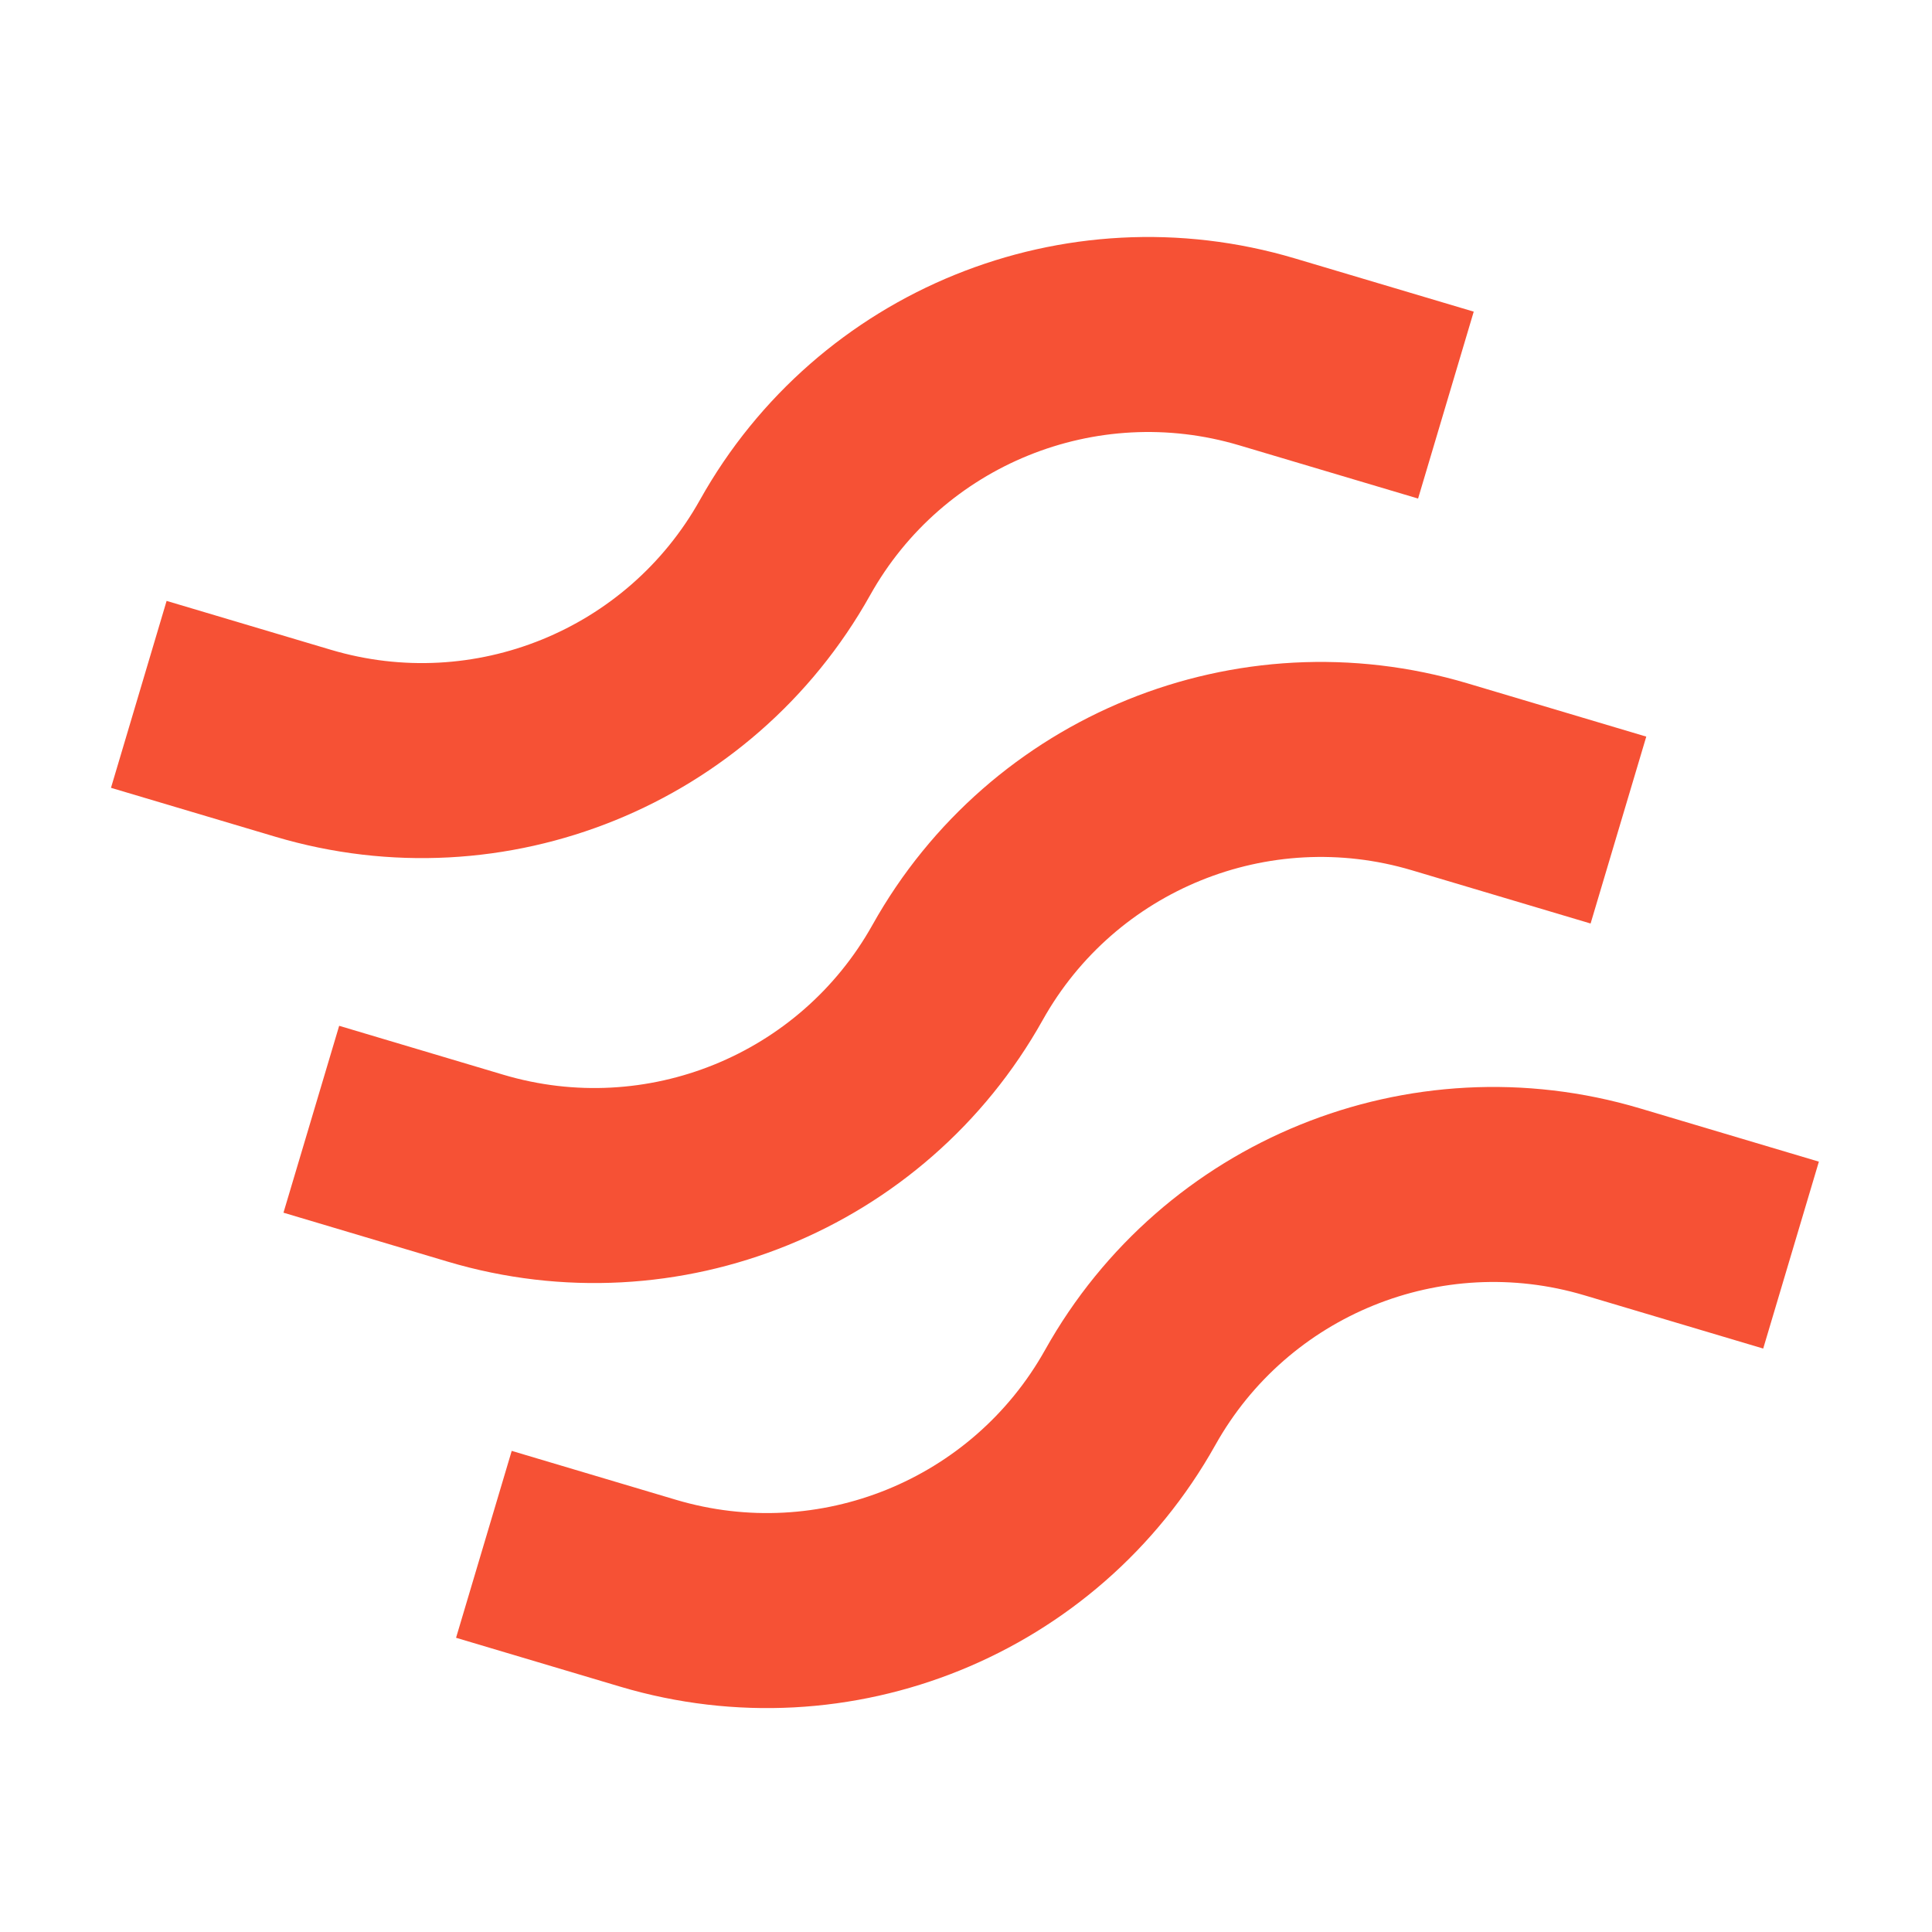
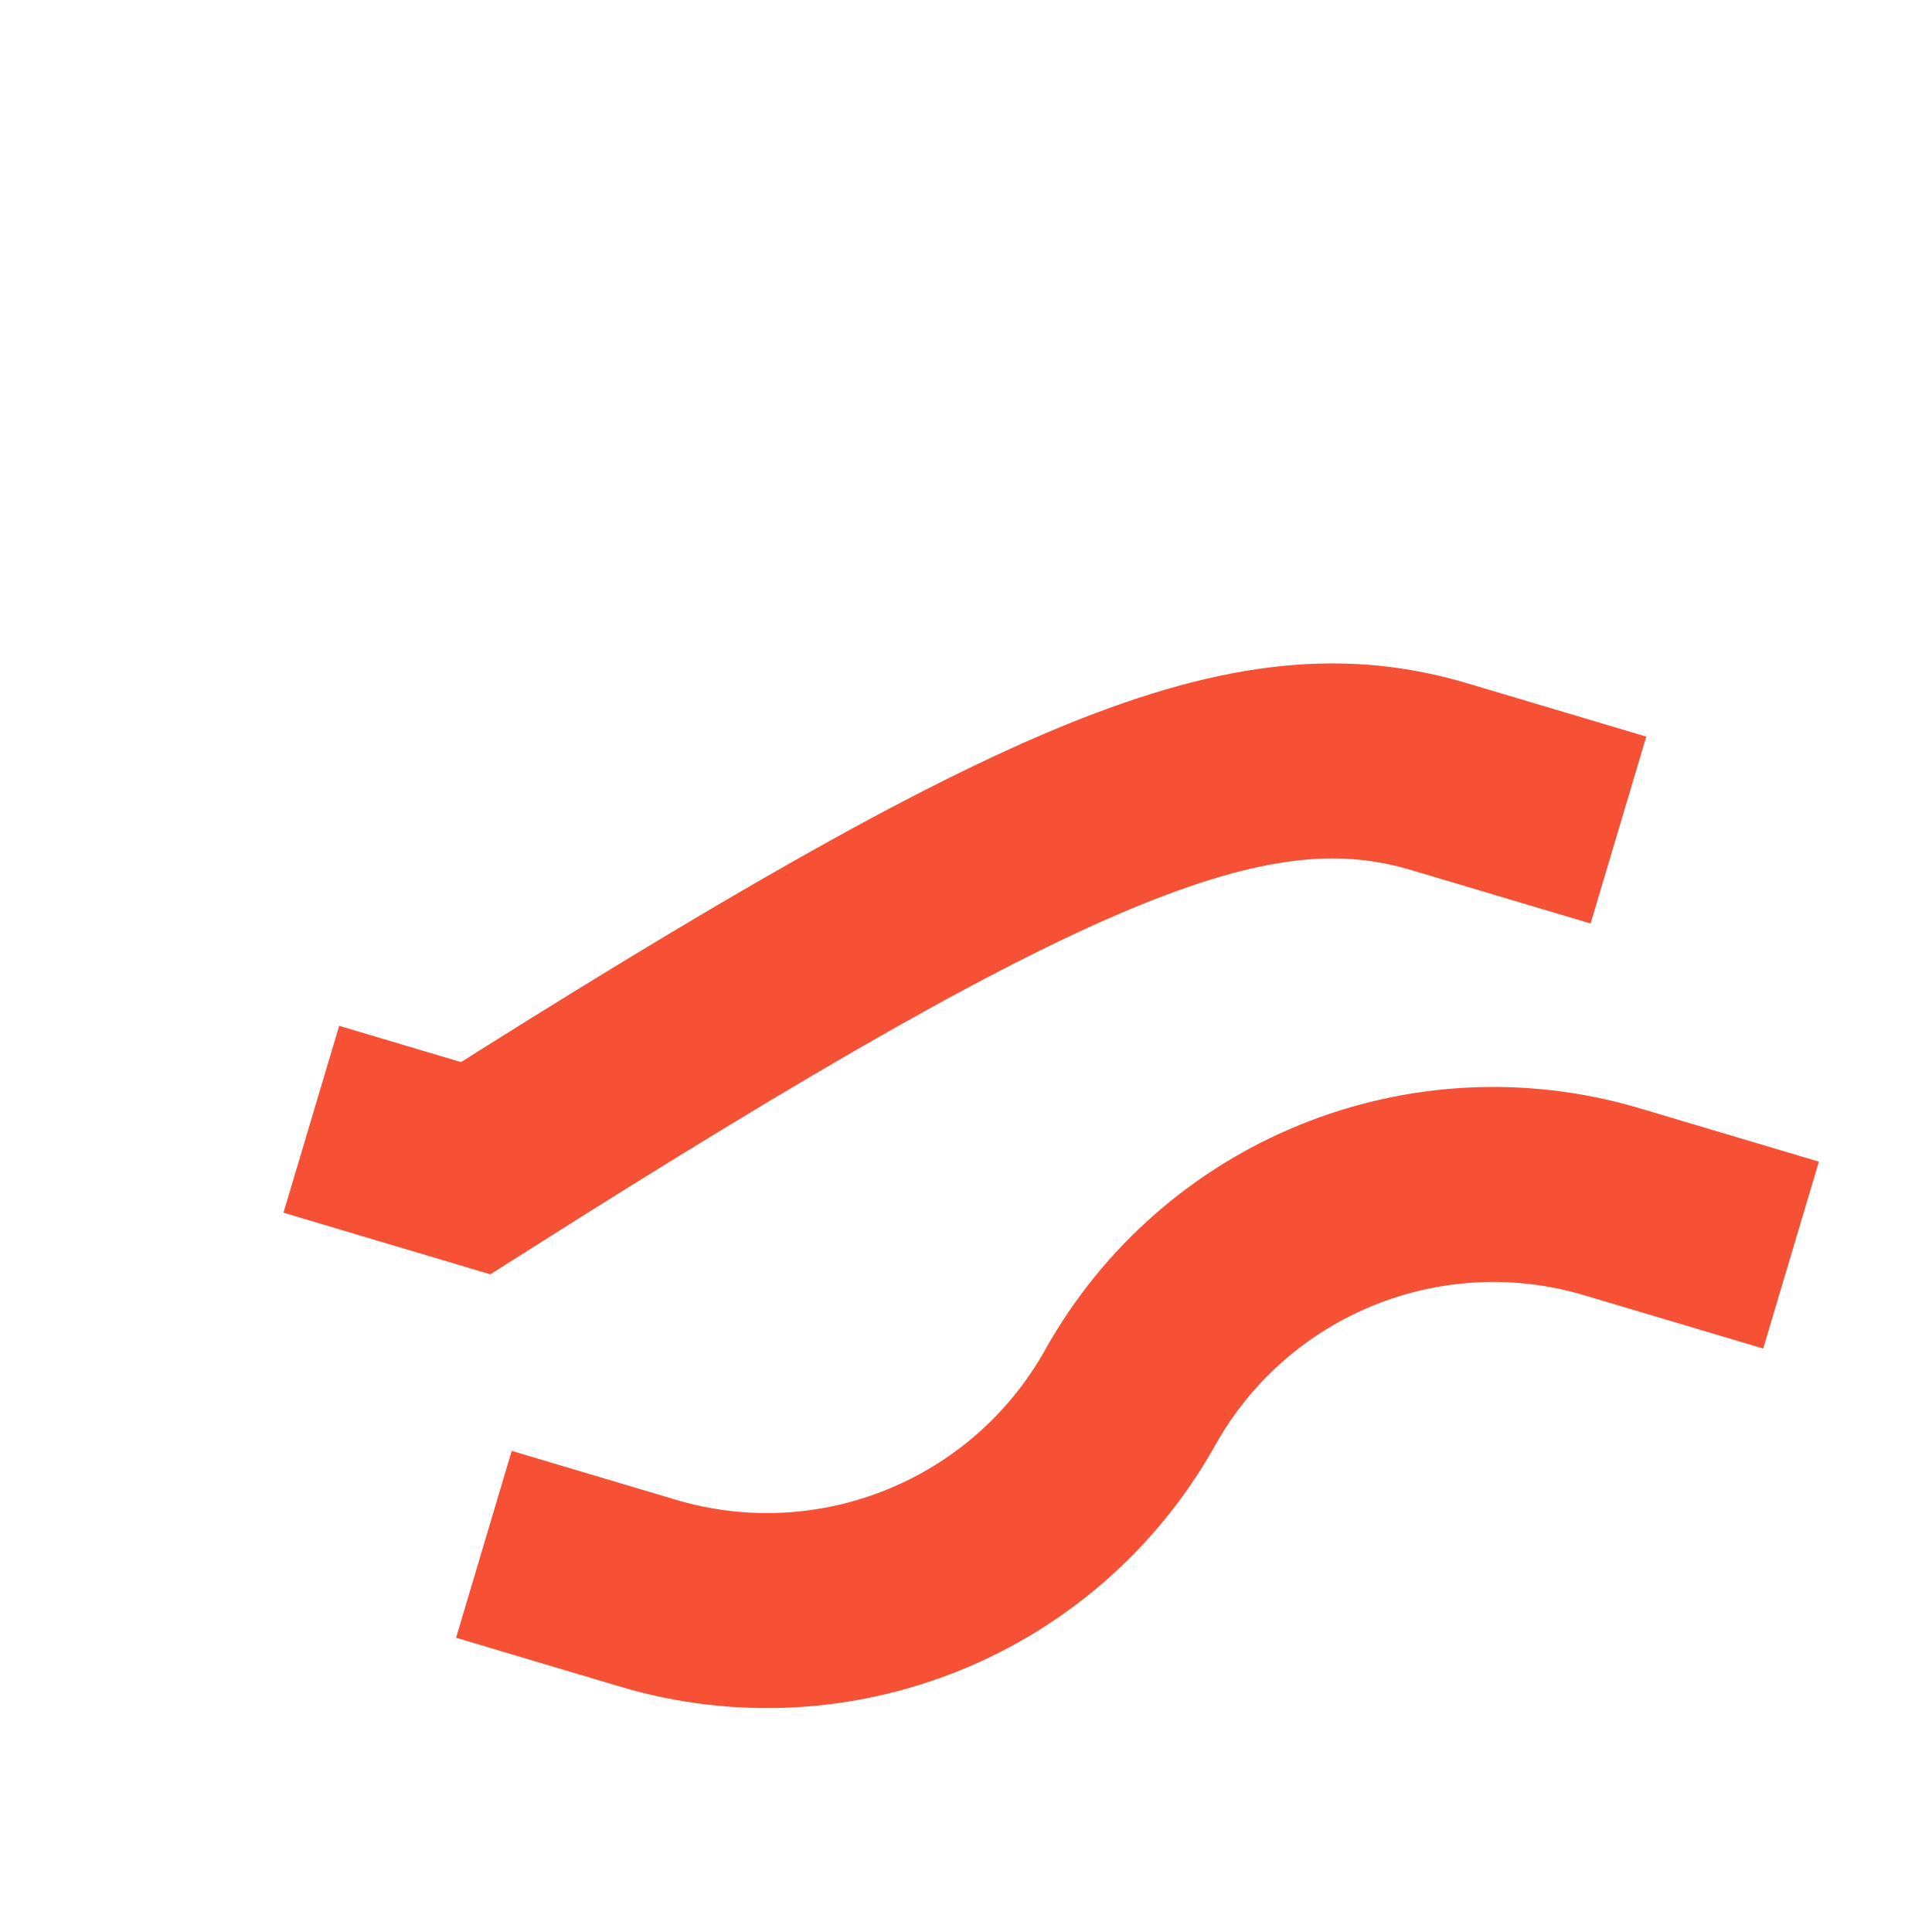
<svg xmlns="http://www.w3.org/2000/svg" width="50" height="50" viewBox="0 0 50 50" fill="none">
-   <path d="M3.592 17.97L7.843 19.235C12.674 20.674 17.856 18.57 20.317 14.17C22.777 9.771 27.959 7.667 32.791 9.106L37.42 10.484" stroke="#F65135" stroke-width="5.047" />
-   <path d="M8.057 28.966L12.308 30.233C17.139 31.671 22.322 29.567 24.782 25.168C27.242 20.769 32.425 18.665 37.256 20.103L41.885 21.482" stroke="#F65135" stroke-width="5.047" />
+   <path d="M8.057 28.966L12.308 30.233C27.242 20.769 32.425 18.665 37.256 20.103L41.885 21.482" stroke="#F65135" stroke-width="5.047" />
  <path d="M12.523 39.967L16.774 41.233C21.605 42.671 26.788 40.567 29.249 36.168C31.709 31.769 36.891 29.664 41.722 31.103L46.352 32.482" stroke="#F65135" stroke-width="5.047" />
</svg>